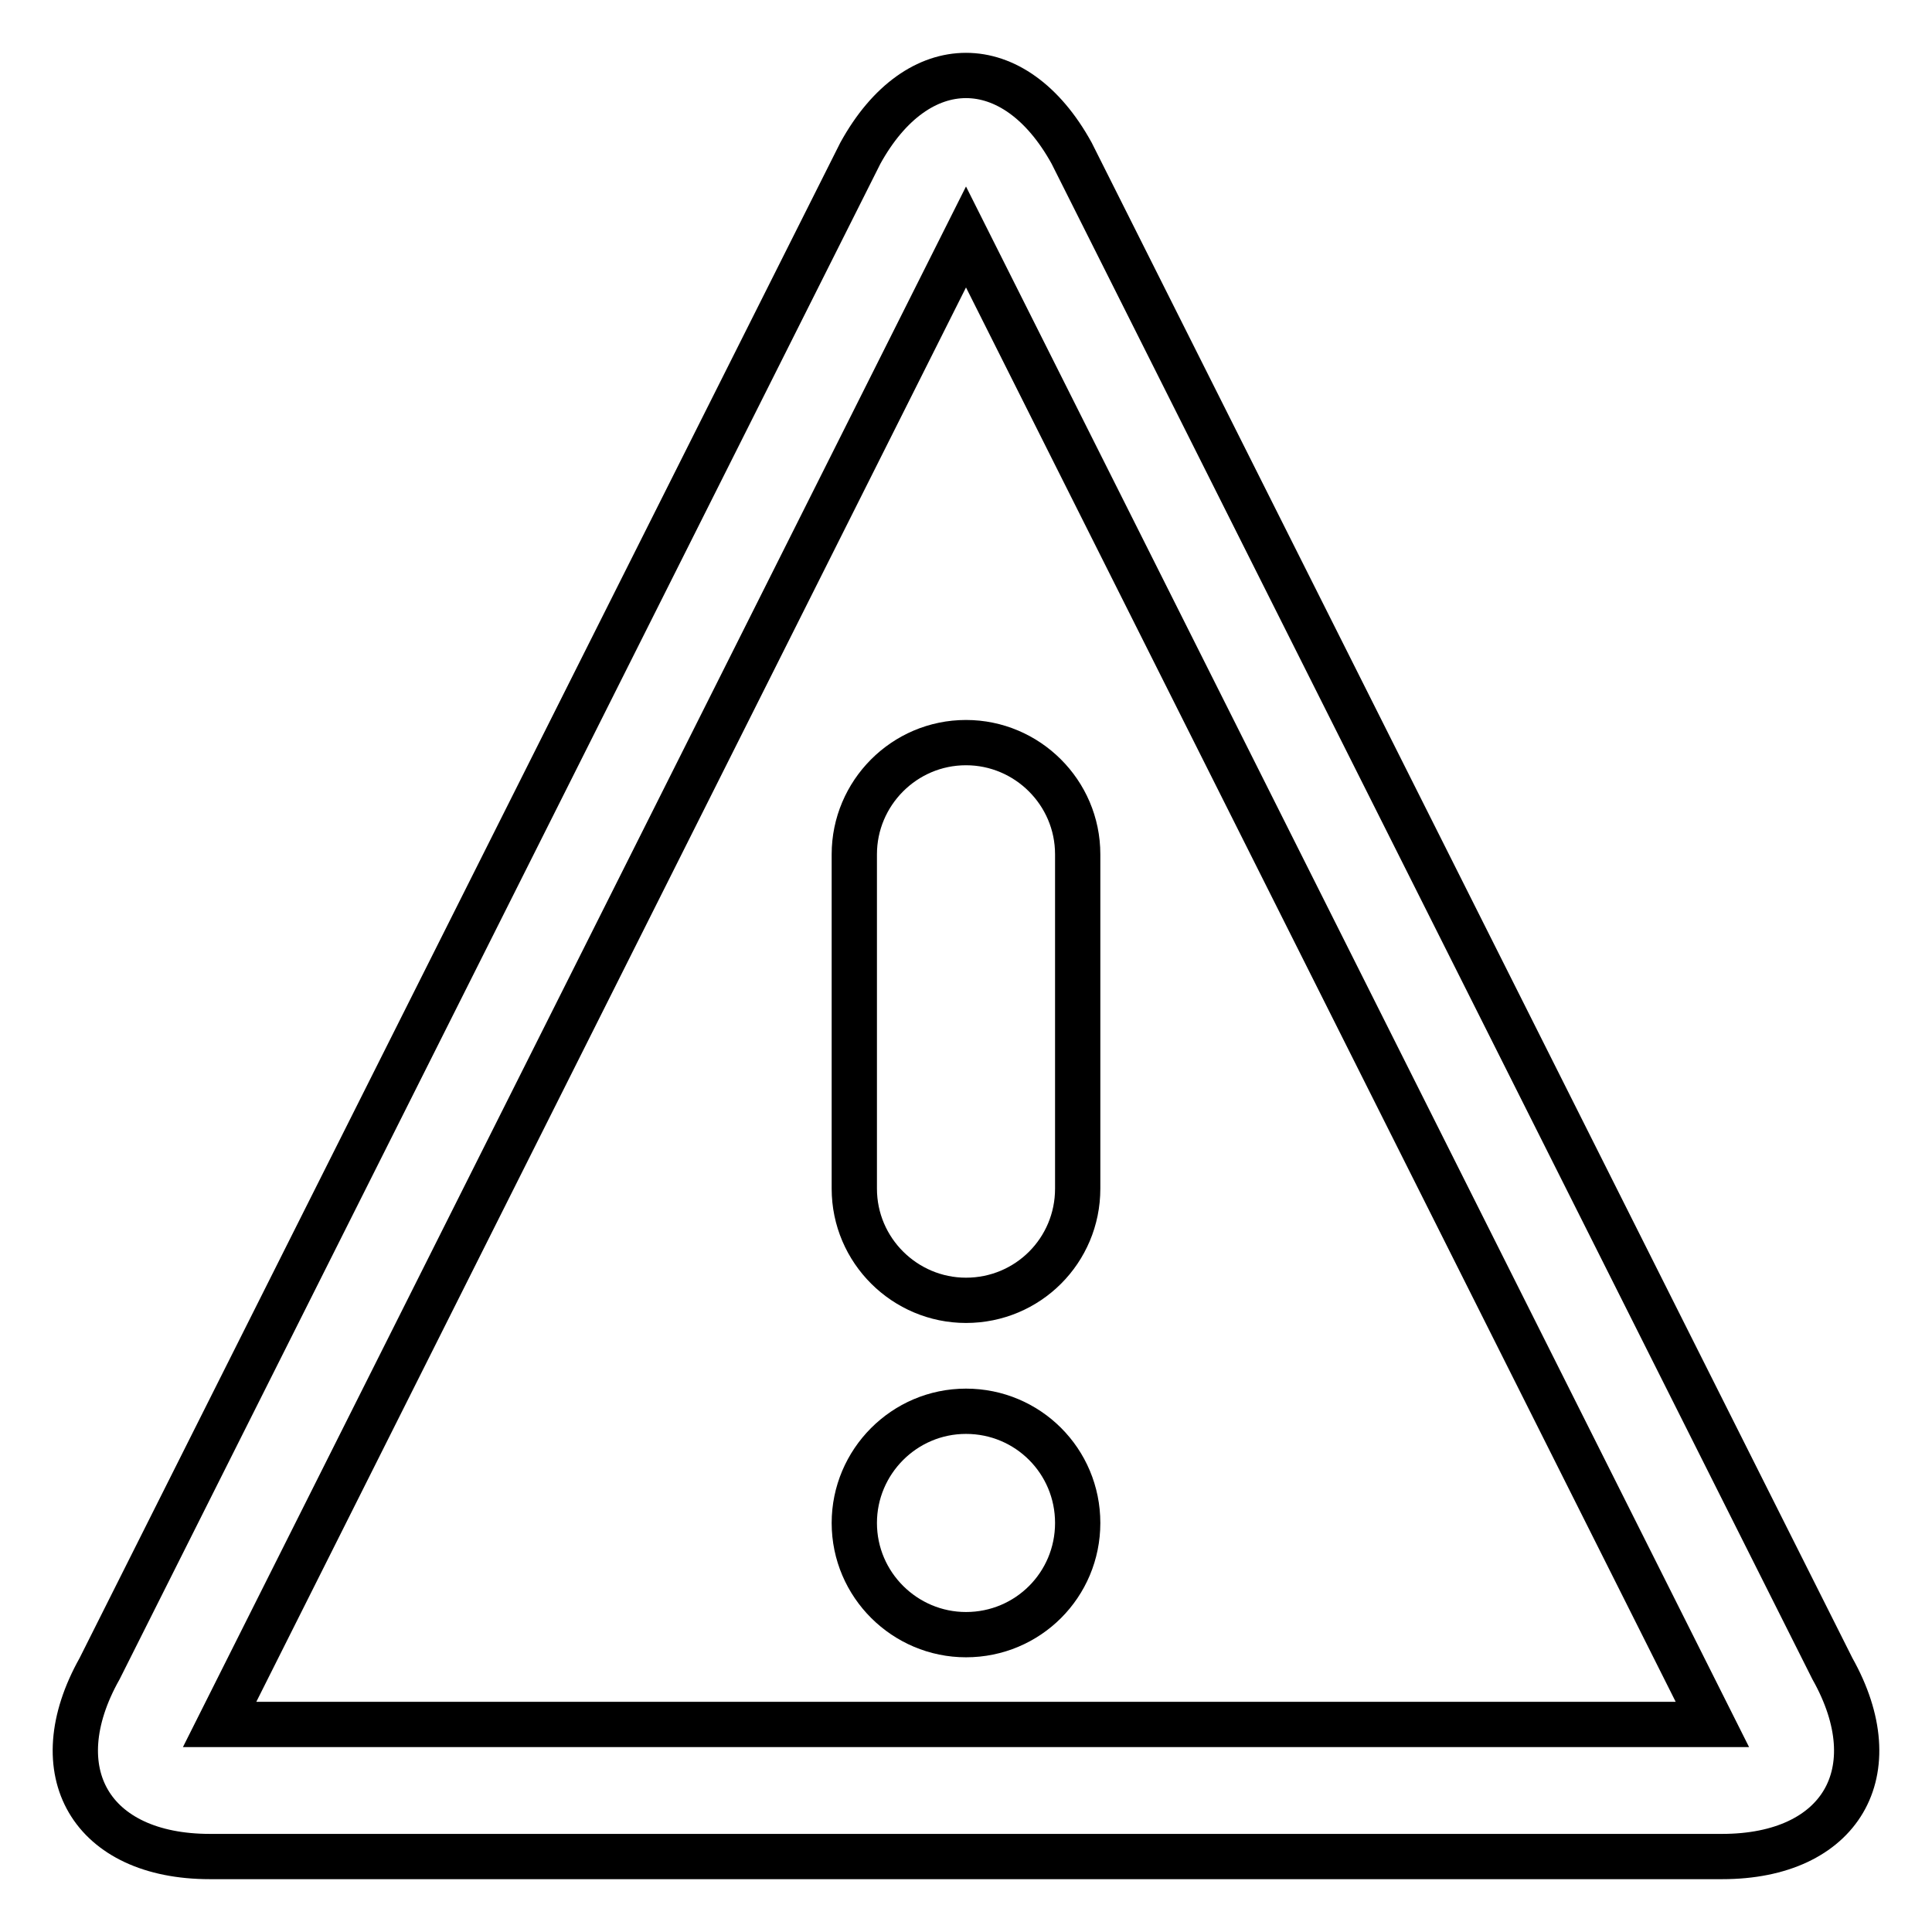
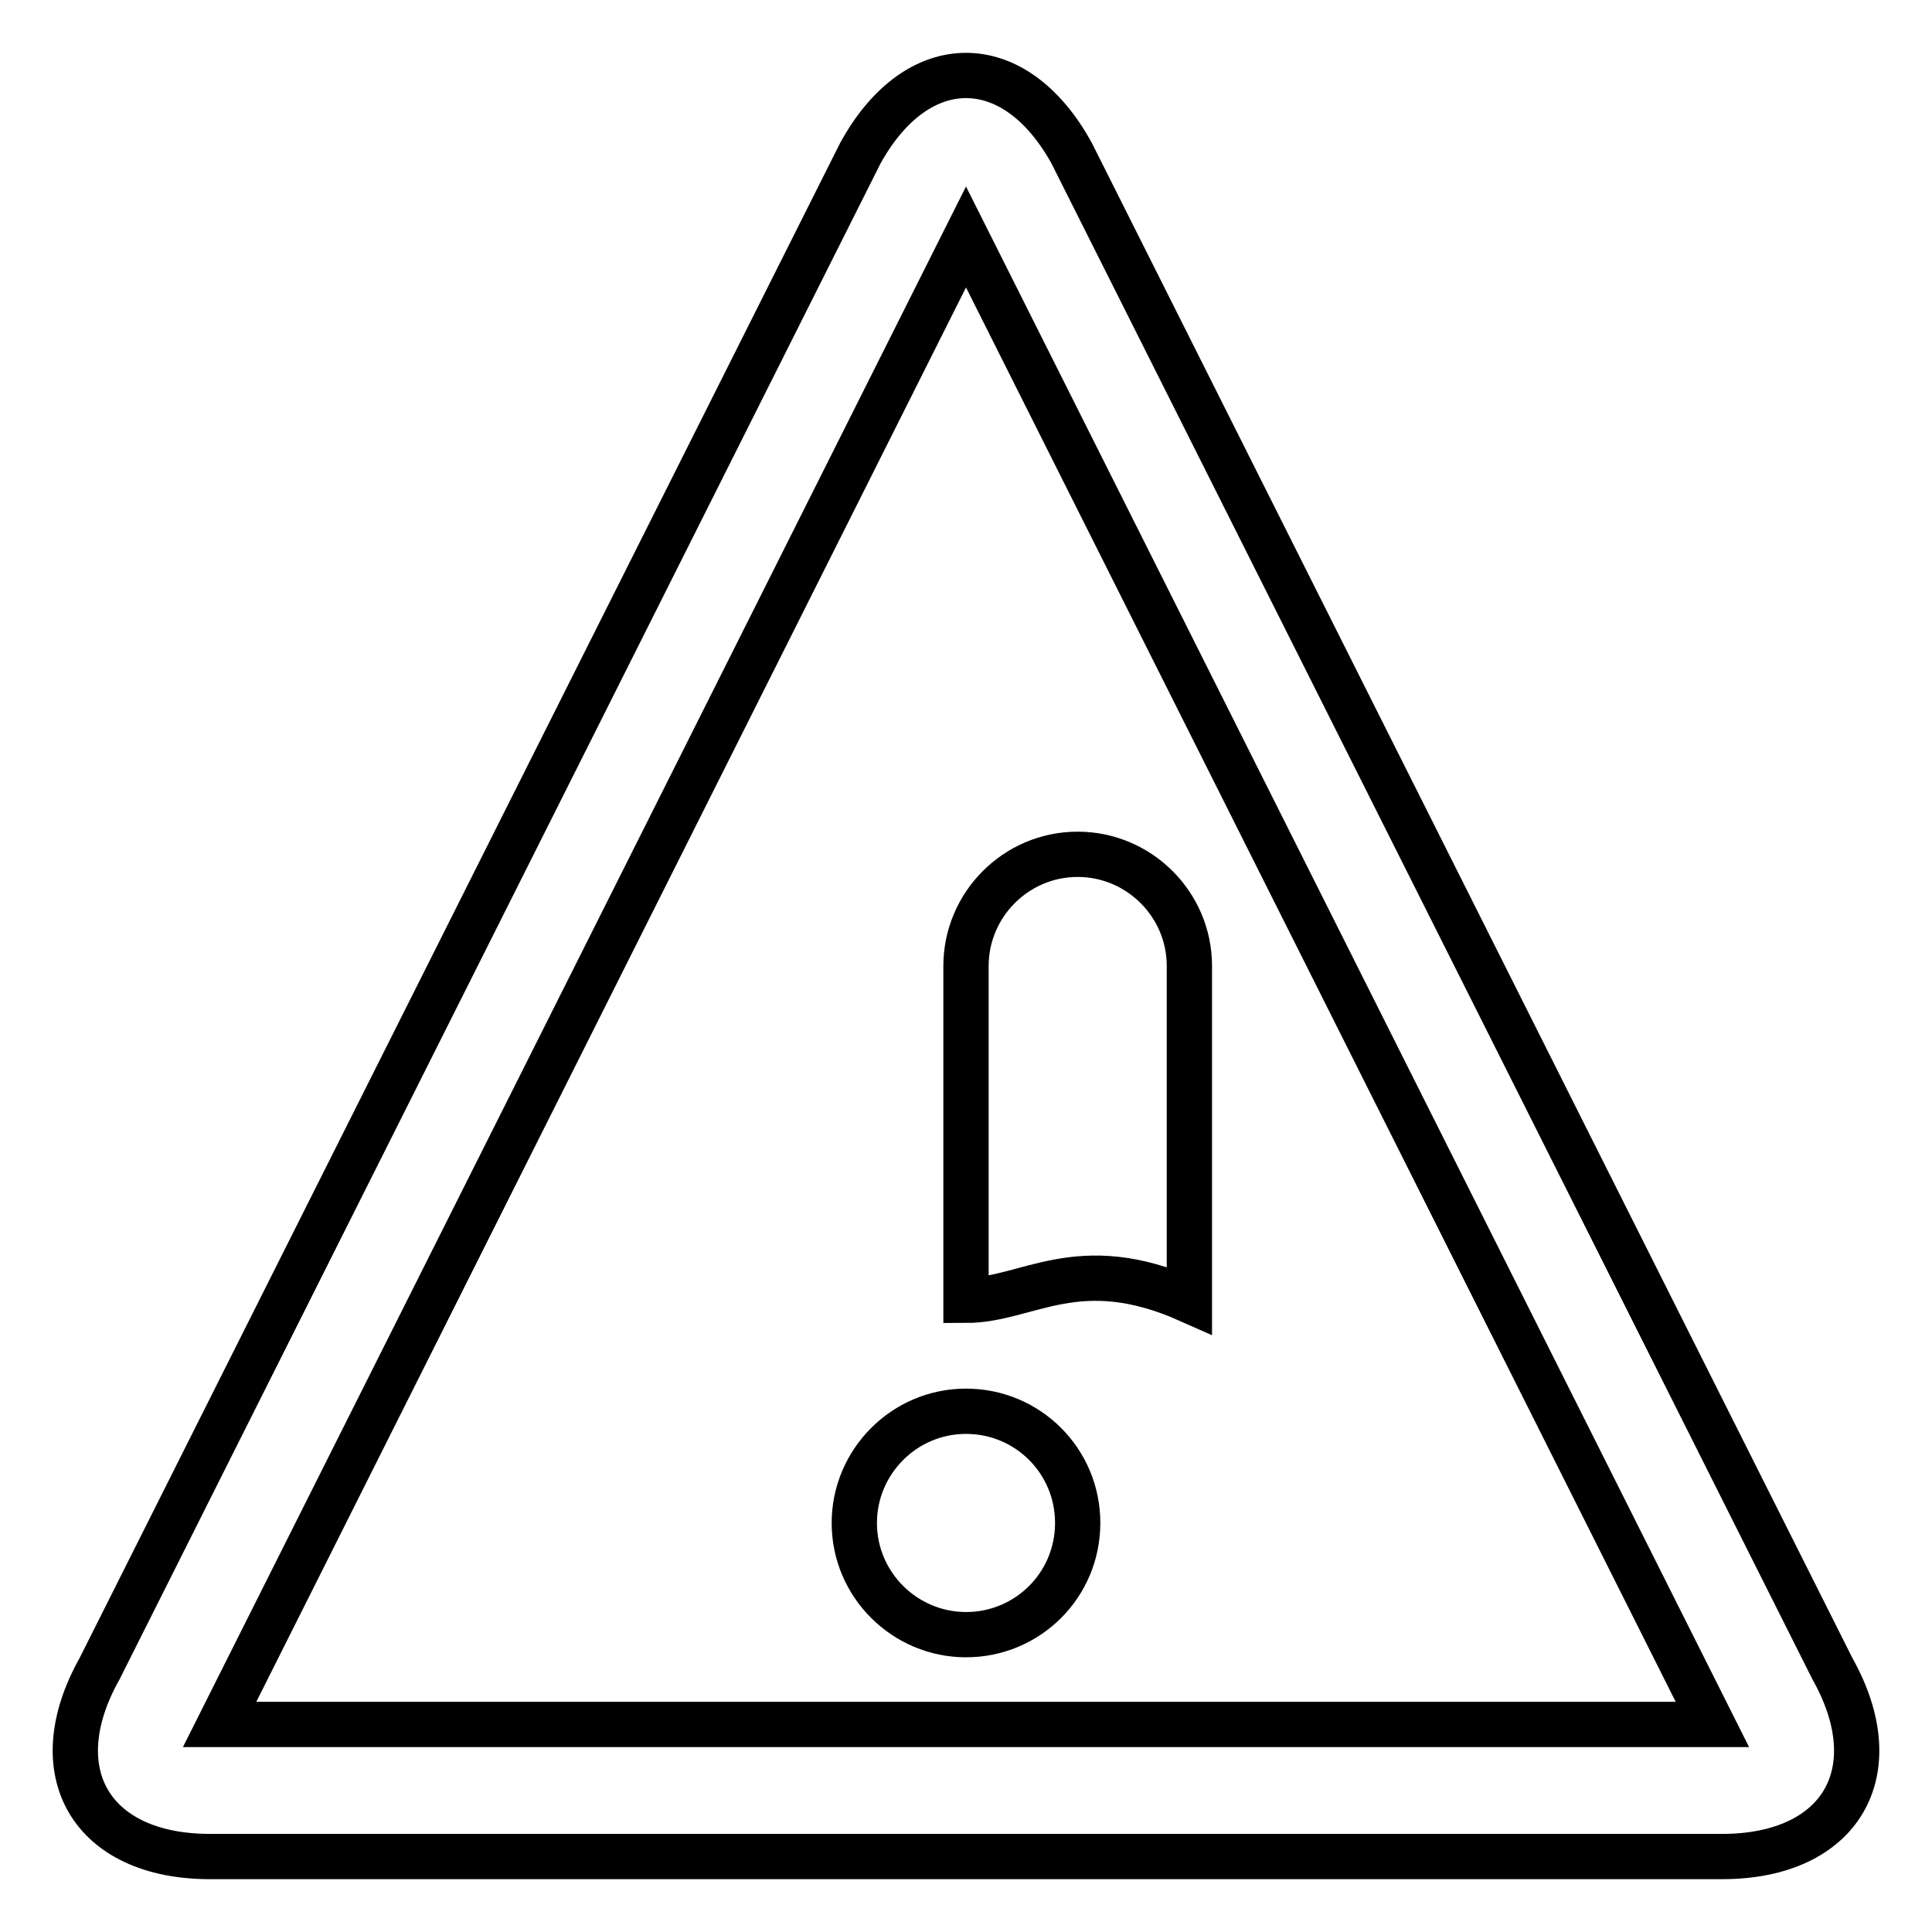
<svg xmlns="http://www.w3.org/2000/svg" version="1.1" x="0px" y="0px" viewBox="0 0 256 256" enable-background="new 0 0 256 256" xml:space="preserve">
  <g>
-     <path stroke-width="6" fill-opacity="0" stroke="#000000" d="M128,31.4l98.9,197.1H29.1L128,31.4L128,31.4z M128,10c-5.1,0-10.2,3.4-14,10.3L13.2,221.1 C5.5,234.8,12.1,246,27.8,246h200.4c15.7,0,22.3-11.2,14.6-24.9l0,0L142,20.3C138.2,13.4,133.1,10,128,10L128,10L128,10z  M142.8,201.8c0,8.2-6.6,14.8-14.8,14.8c-8.1,0-14.8-6.6-14.8-14.8c0-8.1,6.6-14.8,14.8-14.8C136.2,187,142.8,193.6,142.8,201.8z  M128,172.3c-8.1,0-14.8-6.6-14.8-14.8v-44.3c0-8.1,6.6-14.8,14.8-14.8c8.1,0,14.8,6.6,14.8,14.8v44.3 C142.8,165.7,136.2,172.3,128,172.3z" />
+     <path stroke-width="6" fill-opacity="0" stroke="#000000" d="M128,31.4l98.9,197.1H29.1L128,31.4L128,31.4z M128,10c-5.1,0-10.2,3.4-14,10.3L13.2,221.1 C5.5,234.8,12.1,246,27.8,246h200.4c15.7,0,22.3-11.2,14.6-24.9l0,0L142,20.3C138.2,13.4,133.1,10,128,10L128,10L128,10z  M142.8,201.8c0,8.2-6.6,14.8-14.8,14.8c-8.1,0-14.8-6.6-14.8-14.8c0-8.1,6.6-14.8,14.8-14.8C136.2,187,142.8,193.6,142.8,201.8z  M128,172.3v-44.3c0-8.1,6.6-14.8,14.8-14.8c8.1,0,14.8,6.6,14.8,14.8v44.3 C142.8,165.7,136.2,172.3,128,172.3z" />
  </g>
</svg>